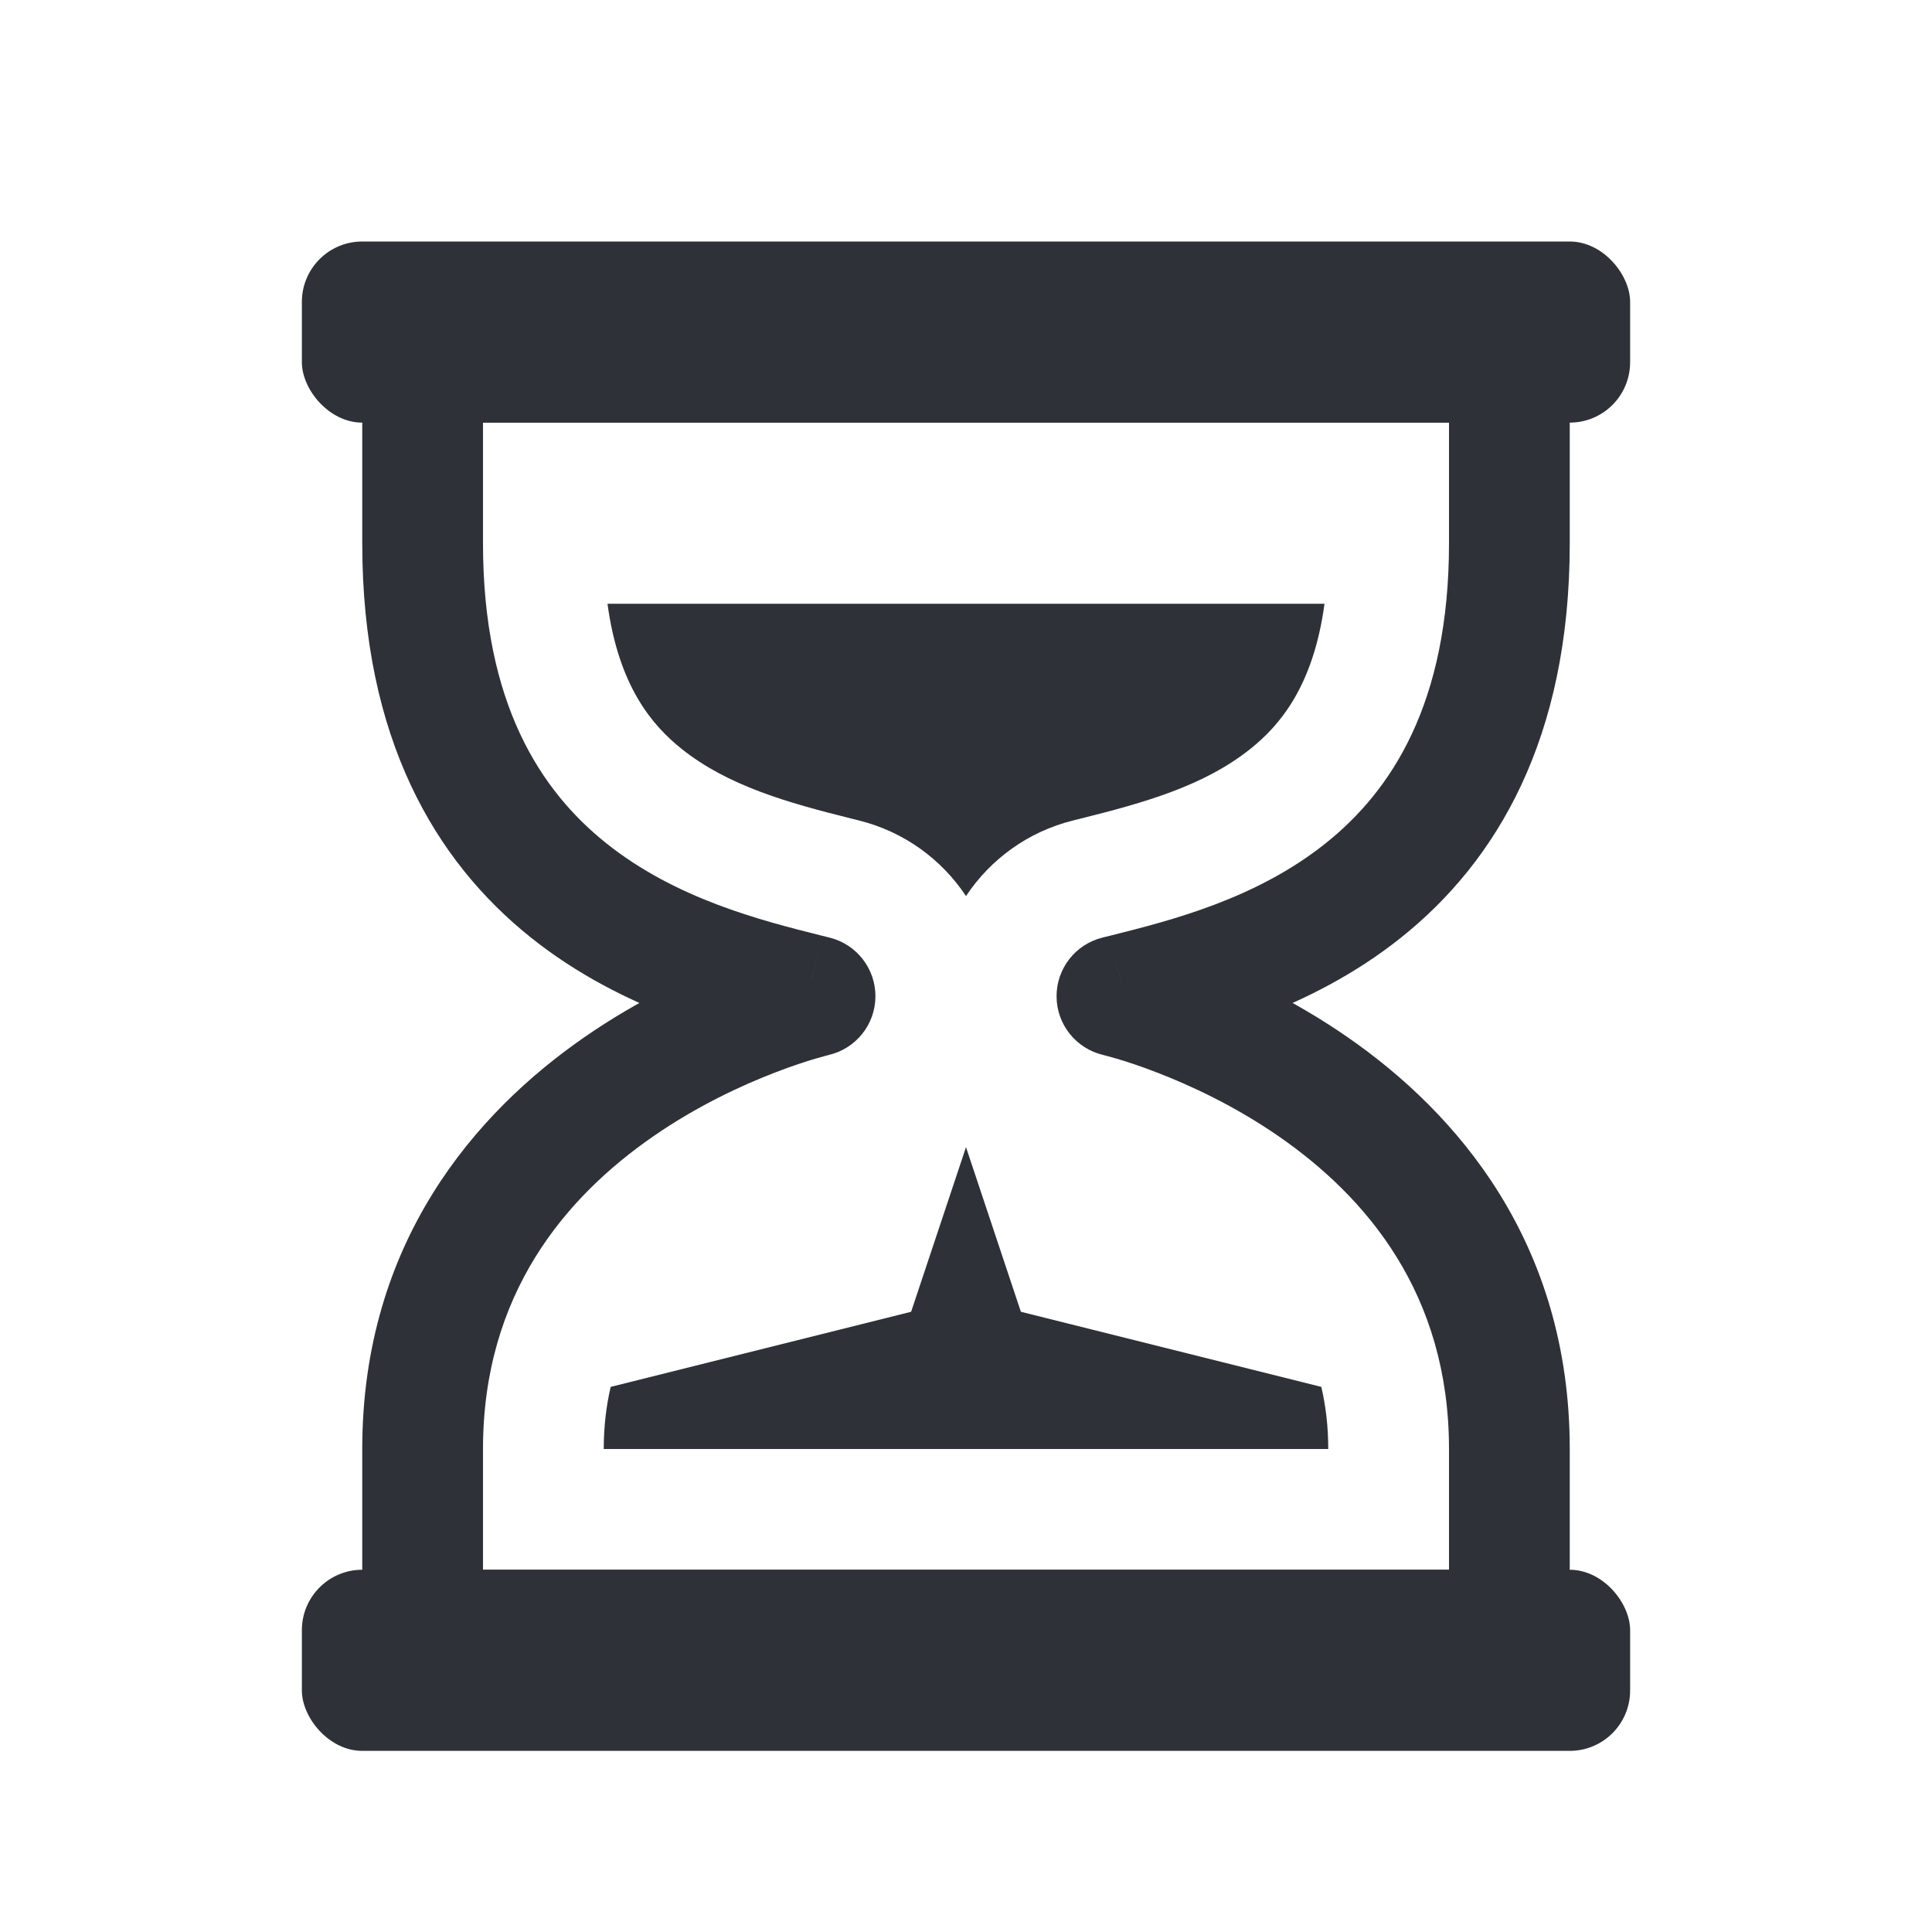
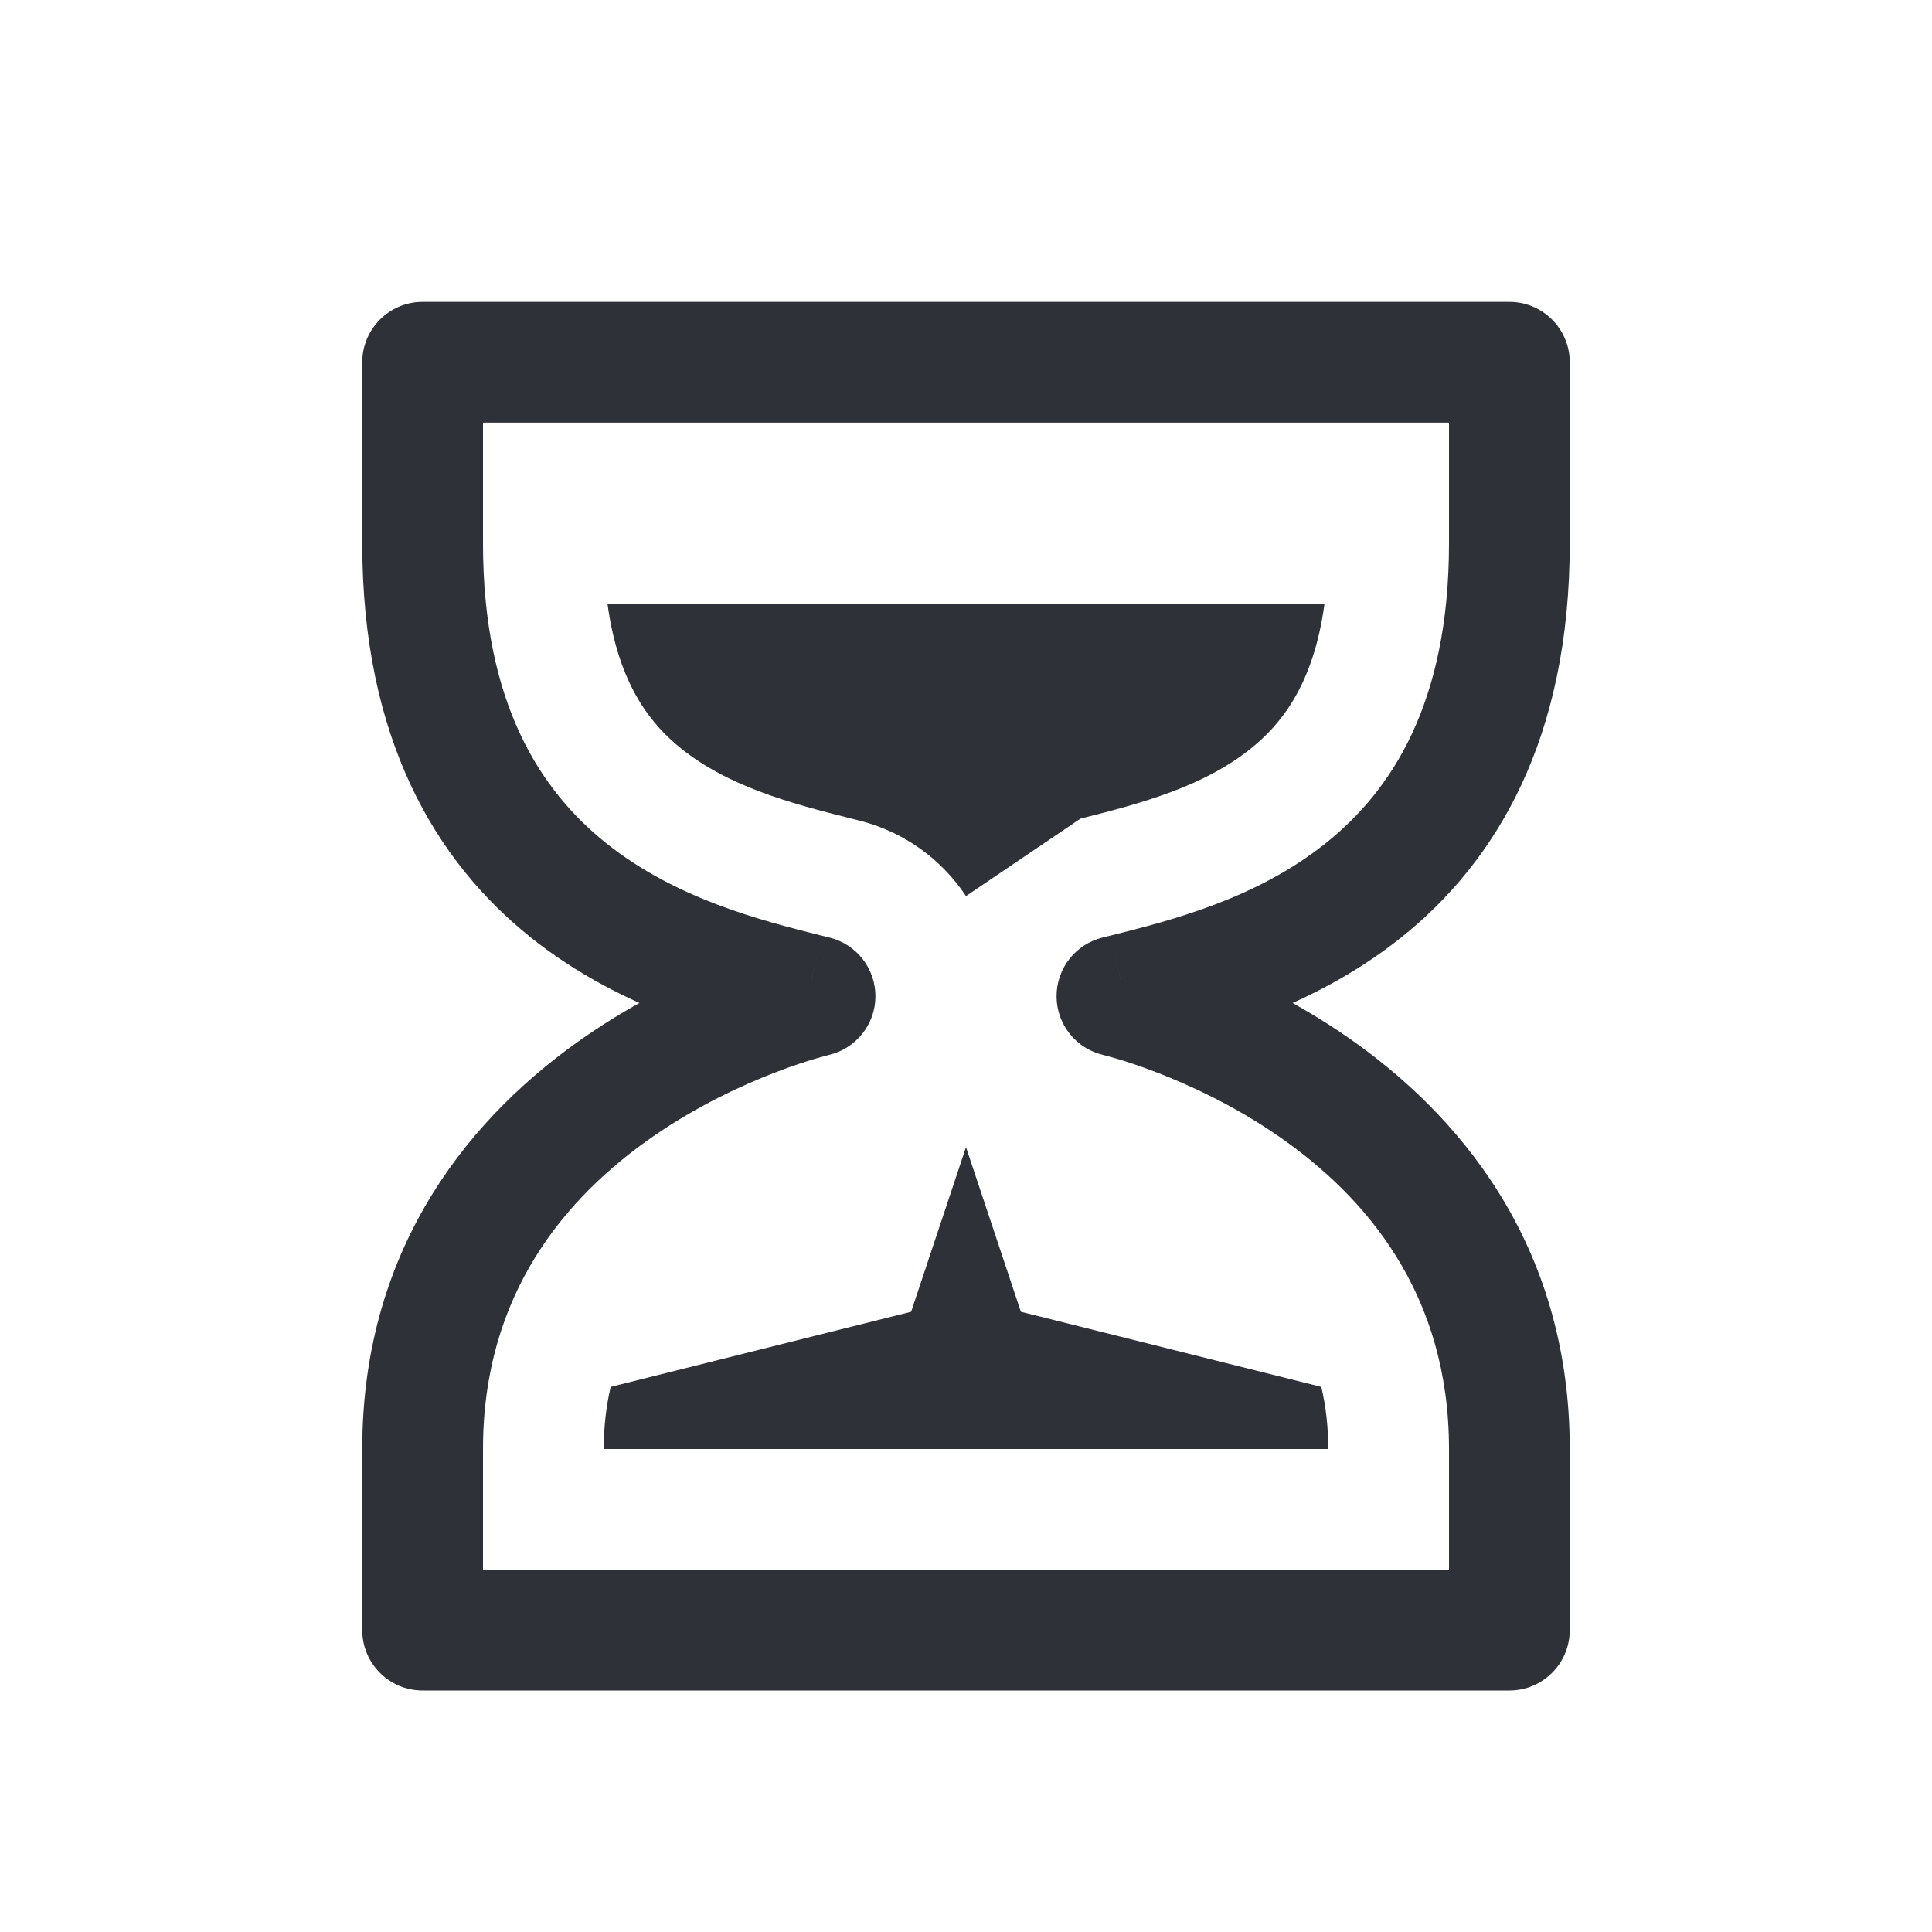
<svg xmlns="http://www.w3.org/2000/svg" width="32" height="32" viewBox="0 0 32 32" fill="none">
-   <path fill-rule="evenodd" clip-rule="evenodd" d="M21.885 22.971L16.909 21.727L16 19L15.091 21.727L10.115 22.971C10.041 23.285 10 23.627 10 24H16H22C22 23.627 21.959 23.285 21.885 22.971ZM14.228 13.59C14.975 13.776 15.597 14.234 16 14.842C16.403 14.234 17.025 13.776 17.772 13.59L17.896 13.559L17.896 13.559C18.961 13.294 19.944 13.015 20.709 12.405C21.191 12.02 21.753 11.373 21.938 10H10.062C10.247 11.373 10.809 12.02 11.291 12.405C12.056 13.015 13.039 13.294 14.104 13.559L14.104 13.559L14.228 13.59ZM18.758 16.436C18.711 16.447 18.665 16.459 18.62 16.47L18.5 16.5C18.5 16.5 18.522 16.505 18.563 16.516C18.629 16.49 18.694 16.463 18.758 16.436ZM13.437 16.516C13.478 16.505 13.5 16.5 13.5 16.5L13.38 16.47C13.335 16.459 13.289 16.447 13.242 16.436C13.306 16.463 13.371 16.49 13.437 16.516Z" fill="#2E3238" />
+   <path fill-rule="evenodd" clip-rule="evenodd" d="M21.885 22.971L16.909 21.727L16 19L15.091 21.727L10.115 22.971C10.041 23.285 10 23.627 10 24H16H22C22 23.627 21.959 23.285 21.885 22.971ZM14.228 13.59C14.975 13.776 15.597 14.234 16 14.842L17.896 13.559L17.896 13.559C18.961 13.294 19.944 13.015 20.709 12.405C21.191 12.02 21.753 11.373 21.938 10H10.062C10.247 11.373 10.809 12.02 11.291 12.405C12.056 13.015 13.039 13.294 14.104 13.559L14.104 13.559L14.228 13.59ZM18.758 16.436C18.711 16.447 18.665 16.459 18.62 16.47L18.5 16.5C18.5 16.5 18.522 16.505 18.563 16.516C18.629 16.49 18.694 16.463 18.758 16.436ZM13.437 16.516C13.478 16.505 13.5 16.5 13.5 16.5L13.38 16.47C13.335 16.459 13.289 16.447 13.242 16.436C13.306 16.463 13.371 16.49 13.437 16.516Z" fill="#2E3238" />
  <path d="M13.5 16.5L13.725 17.474C14.175 17.37 14.496 16.971 14.5 16.509C14.504 16.047 14.191 15.642 13.742 15.53L13.5 16.5ZM13.38 16.47L13.138 17.441L13.139 17.441L13.38 16.47ZM7 27H6C6 27.552 6.448 28 7 28V27ZM25 27V28C25.552 28 26 27.552 26 27H25ZM18.5 16.5L18.258 15.53C17.809 15.642 17.496 16.047 17.5 16.509C17.504 16.971 17.825 17.37 18.275 17.474L18.5 16.5ZM18.62 16.47L18.861 17.441L18.862 17.441L18.62 16.47ZM25 6H26C26 5.448 25.552 5 25 5V6ZM7 6V5C6.448 5 6 5.448 6 6H7ZM13.742 15.53C13.703 15.52 13.662 15.51 13.621 15.5L13.139 17.441C13.18 17.451 13.219 17.46 13.258 17.47L13.742 15.53ZM8 24C8 21.429 9.369 19.826 10.819 18.822C11.549 18.317 12.286 17.976 12.843 17.762C13.12 17.655 13.349 17.581 13.505 17.535C13.583 17.512 13.642 17.496 13.68 17.486C13.699 17.481 13.712 17.477 13.72 17.476C13.724 17.475 13.726 17.474 13.727 17.474C13.727 17.474 13.727 17.474 13.727 17.474C13.727 17.474 13.727 17.474 13.726 17.474C13.726 17.474 13.726 17.474 13.726 17.474C13.725 17.474 13.725 17.474 13.5 16.5C13.275 15.526 13.275 15.526 13.274 15.526C13.274 15.526 13.274 15.526 13.273 15.526C13.272 15.526 13.272 15.526 13.271 15.527C13.269 15.527 13.266 15.528 13.264 15.528C13.258 15.53 13.251 15.531 13.243 15.533C13.226 15.537 13.203 15.543 13.174 15.551C13.117 15.566 13.036 15.588 12.936 15.617C12.737 15.677 12.458 15.767 12.125 15.895C11.464 16.149 10.576 16.558 9.681 17.178C7.881 18.424 6 20.571 6 24H8ZM8 27V24H6V27H8ZM16 26H7V28H16V26ZM16 28H25V26H16V28ZM26 27V24H24V27H26ZM26 24C26 20.571 24.119 18.424 22.319 17.178C21.424 16.558 20.536 16.149 19.875 15.895C19.542 15.767 19.263 15.677 19.064 15.617C18.964 15.588 18.884 15.566 18.826 15.551C18.797 15.543 18.774 15.537 18.757 15.533C18.749 15.531 18.742 15.53 18.736 15.528C18.734 15.528 18.731 15.527 18.729 15.527C18.728 15.526 18.728 15.526 18.727 15.526C18.727 15.526 18.726 15.526 18.726 15.526C18.725 15.526 18.725 15.526 18.5 16.5C18.275 17.474 18.275 17.474 18.274 17.474C18.274 17.474 18.274 17.474 18.274 17.474C18.273 17.474 18.273 17.474 18.273 17.474C18.273 17.474 18.273 17.474 18.273 17.474C18.274 17.474 18.276 17.475 18.28 17.476C18.288 17.477 18.301 17.481 18.32 17.486C18.358 17.496 18.417 17.512 18.495 17.535C18.651 17.581 18.88 17.655 19.157 17.762C19.714 17.976 20.451 18.317 21.181 18.822C22.631 19.826 24 21.429 24 24H26ZM18.742 17.47C18.781 17.46 18.82 17.451 18.861 17.441L18.379 15.5C18.338 15.51 18.297 15.52 18.258 15.53L18.742 17.47ZM18.862 17.441C19.876 17.188 21.675 16.752 23.204 15.531C24.793 14.263 26 12.229 26 9H24C24 11.654 23.044 13.1 21.956 13.968C20.81 14.883 19.418 15.241 18.379 15.5L18.862 17.441ZM26 9V6H24V9H26ZM25 5H16V7H25V5ZM7 7H16V5H7V7ZM8 9V6H6V9H8ZM13.621 15.5C12.582 15.241 11.19 14.883 10.043 13.968C8.956 13.1 8 11.654 8 9H6C6 12.229 7.207 14.263 8.796 15.531C10.325 16.752 12.124 17.188 13.138 17.441L13.621 15.5Z" fill="#2E3238" />
-   <rect x="5" y="4" width="22" height="3" rx="1" fill="#2E3238" />
-   <rect x="5" y="26" width="22" height="3" rx="1" fill="#2E3238" />
</svg>